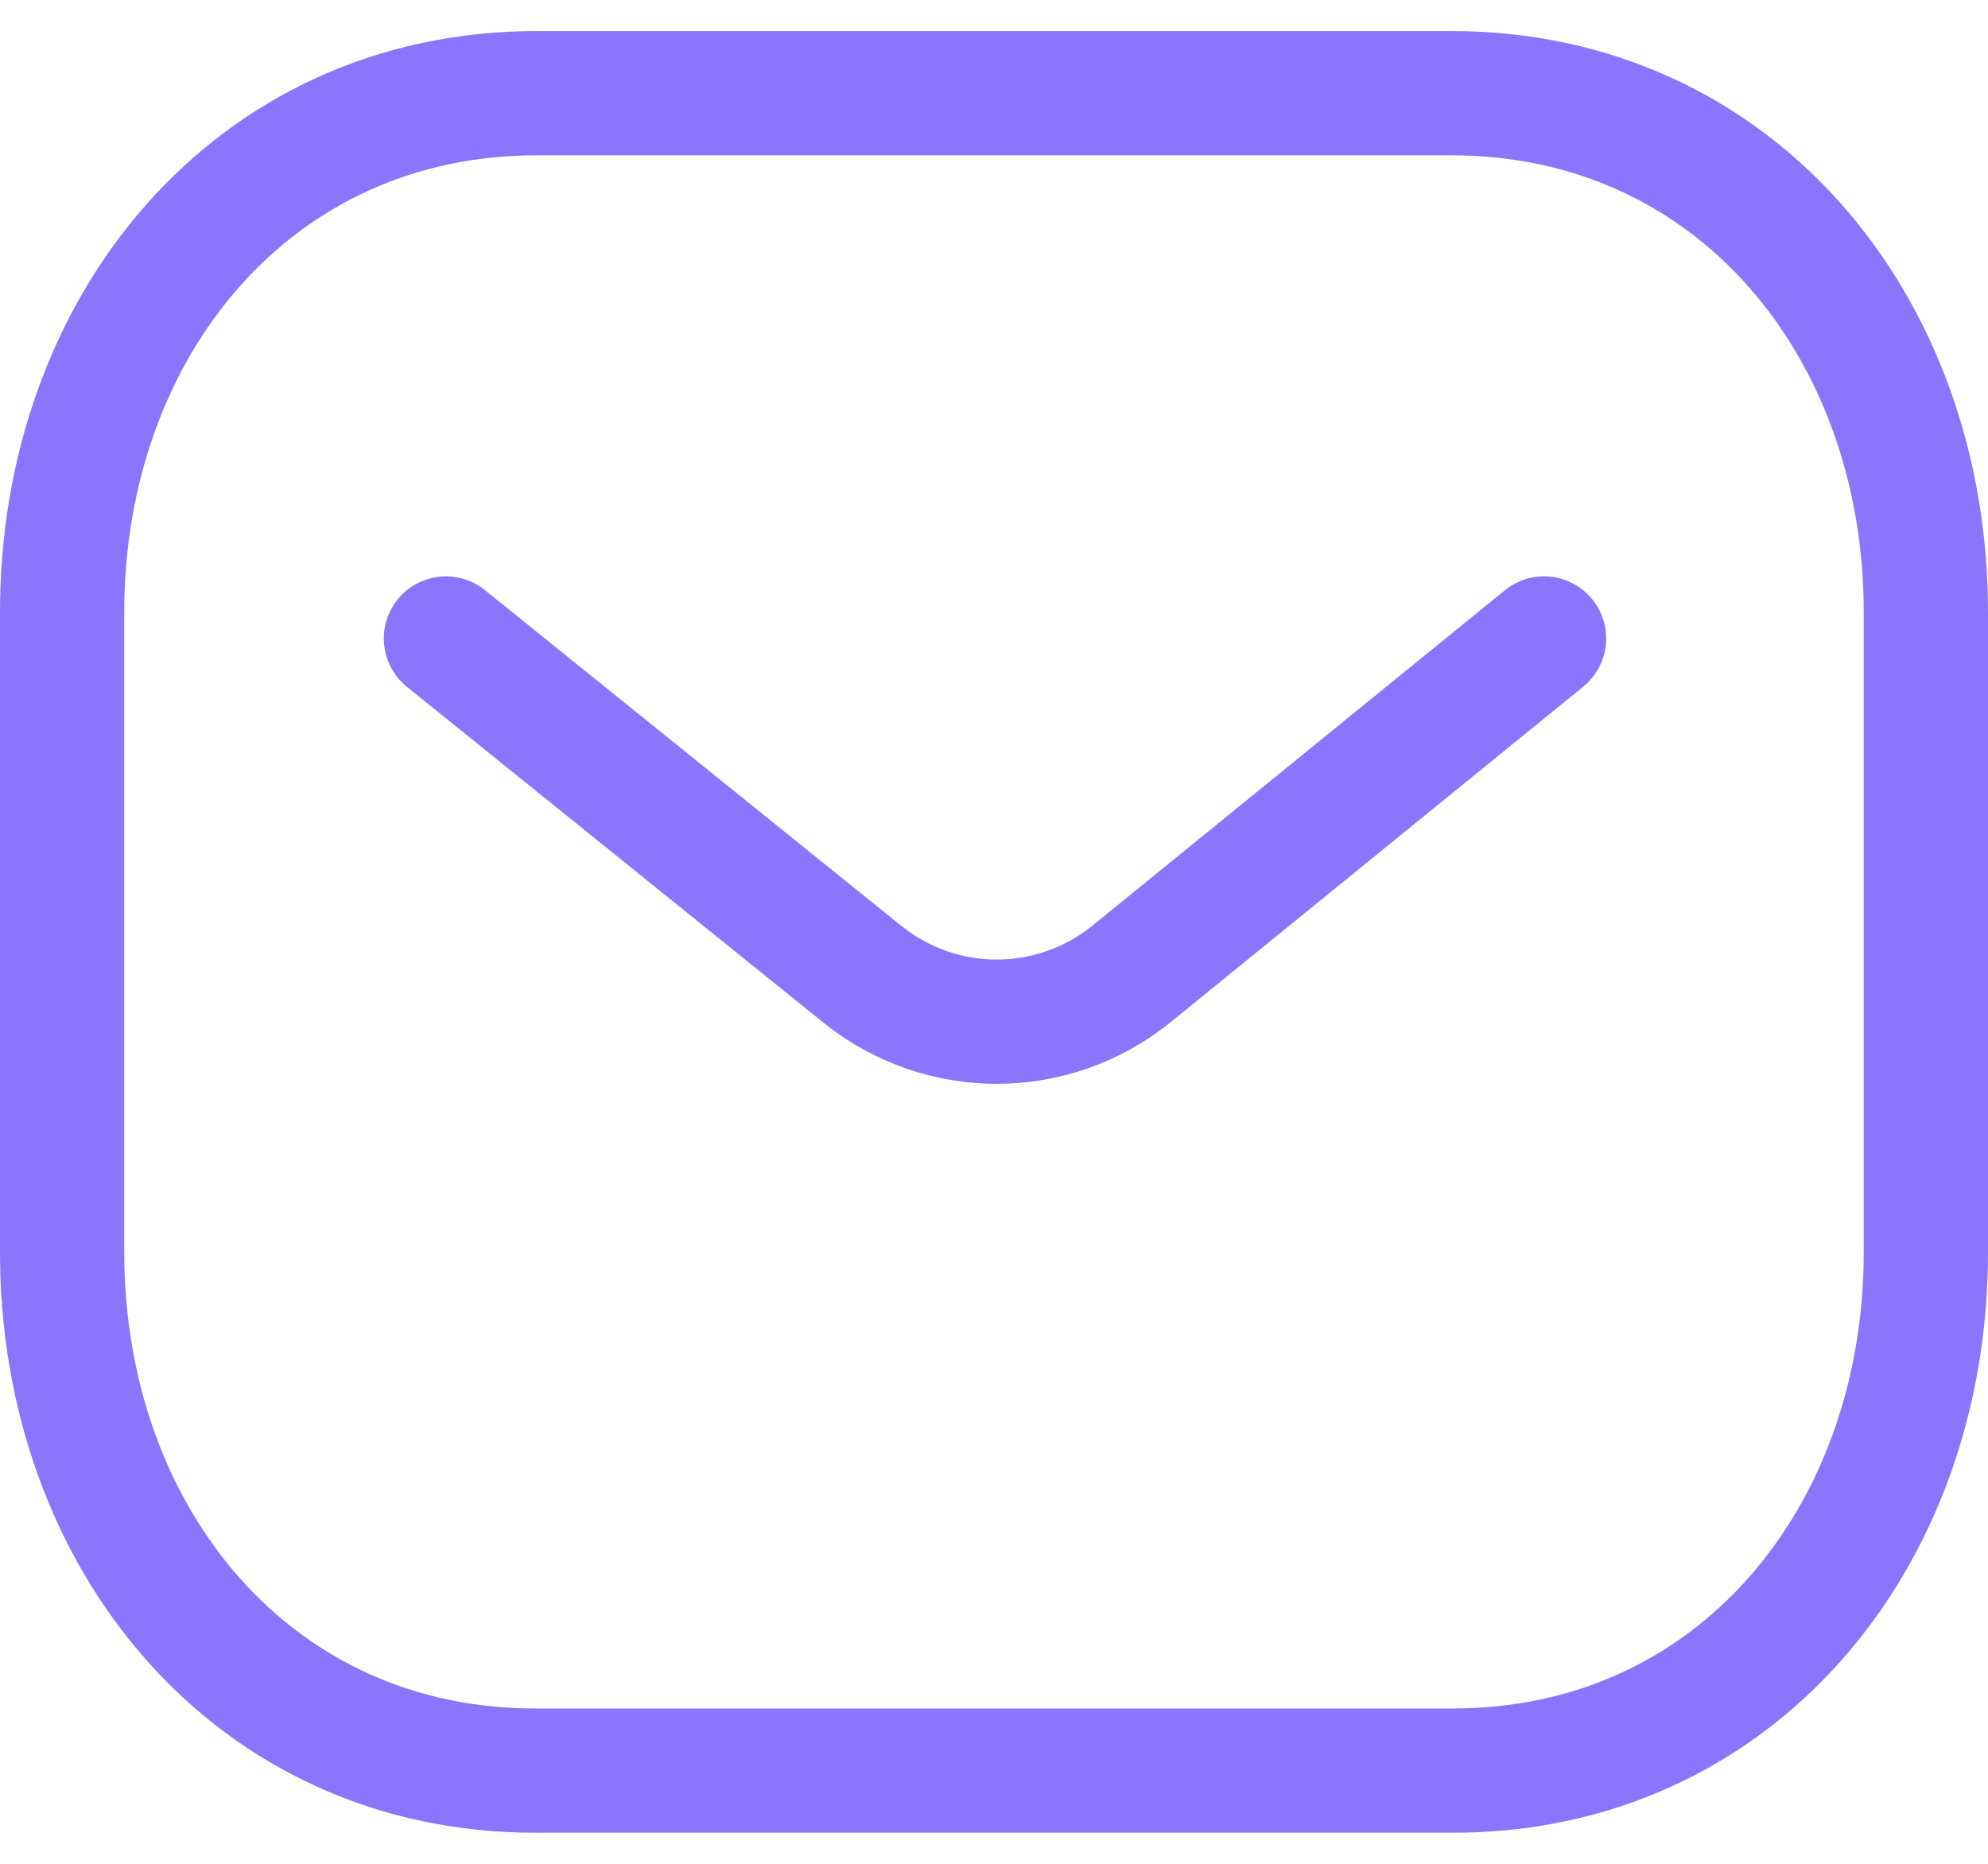
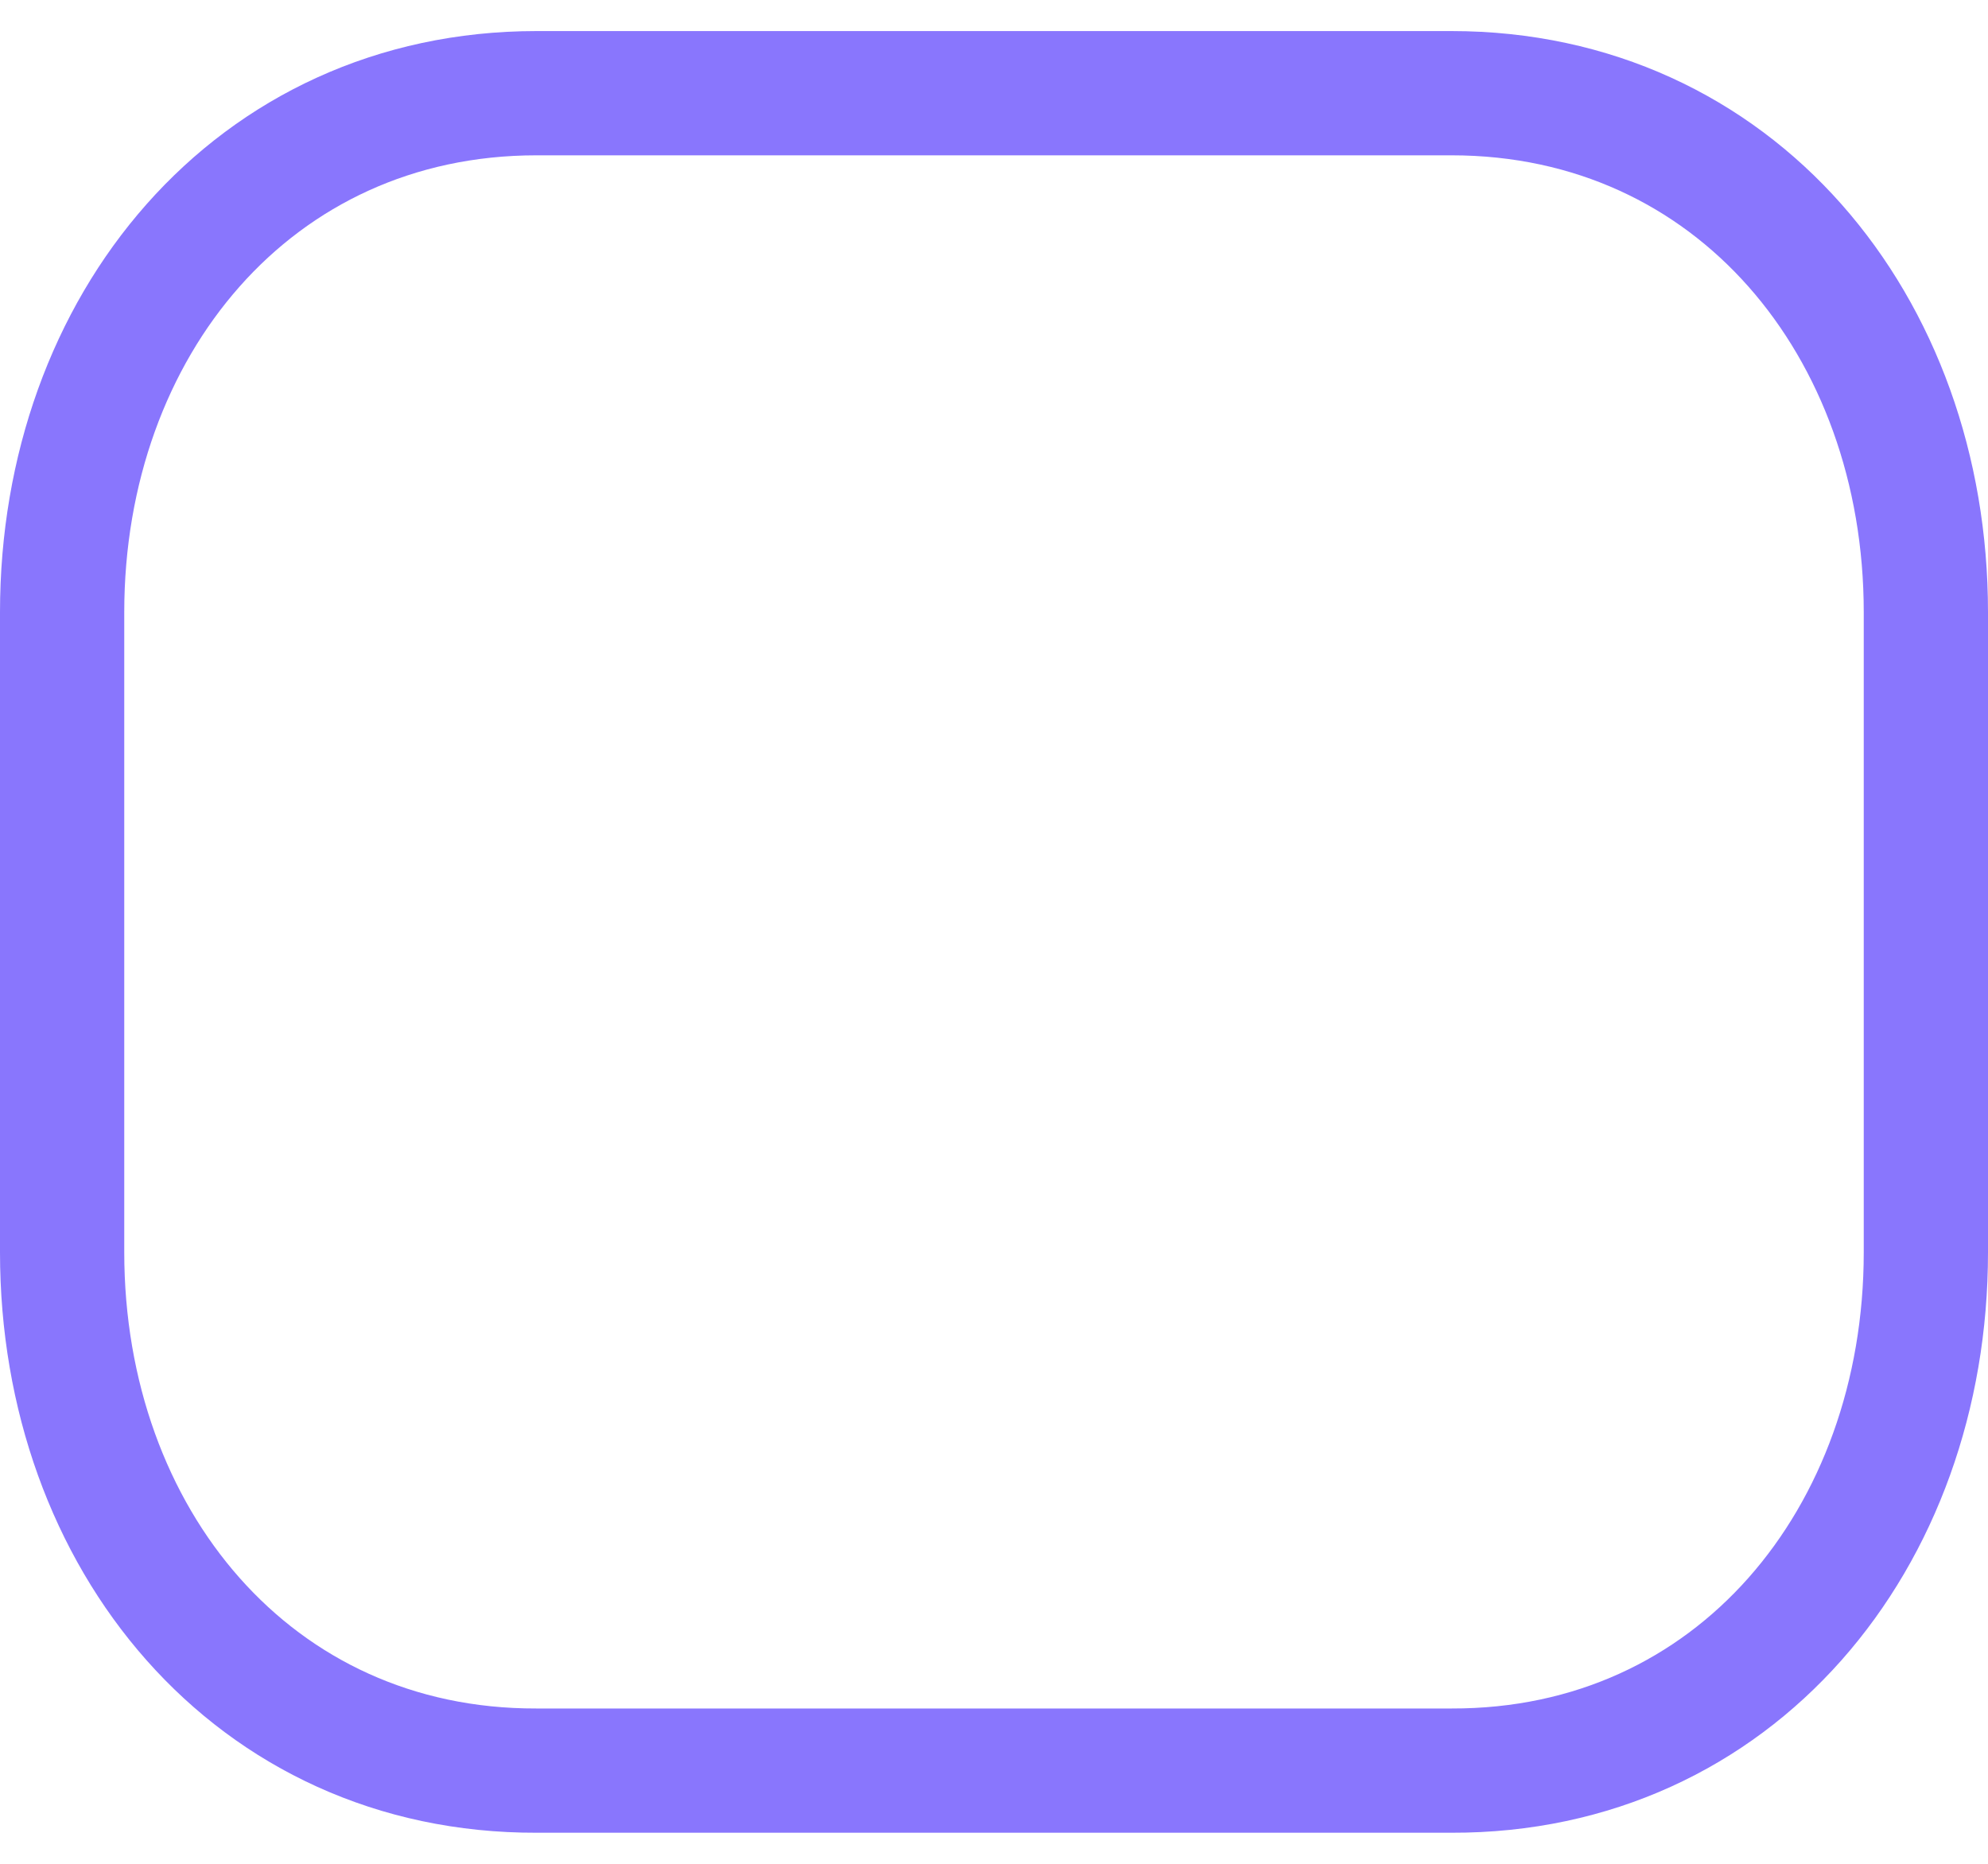
<svg xmlns="http://www.w3.org/2000/svg" width="32" height="30" viewBox="0 0 32 30" fill="none">
-   <path d="M24.854 10.277L18.189 15.696C16.93 16.695 15.158 16.695 13.899 15.696L7.178 10.277" stroke="#8976FD" stroke-width="2" stroke-linecap="round" stroke-linejoin="round" />
  <path fill-rule="evenodd" clip-rule="evenodd" d="M23.363 28.5C27.925 28.513 31 24.764 31 20.157V9.855C31 5.248 27.925 1.5 23.363 1.5H8.637C4.075 1.5 1 5.248 1 9.855V20.157C1 24.764 4.075 28.513 8.637 28.5H23.363Z" stroke="#8976FD" stroke-width="2" stroke-linecap="round" stroke-linejoin="round" />
</svg>